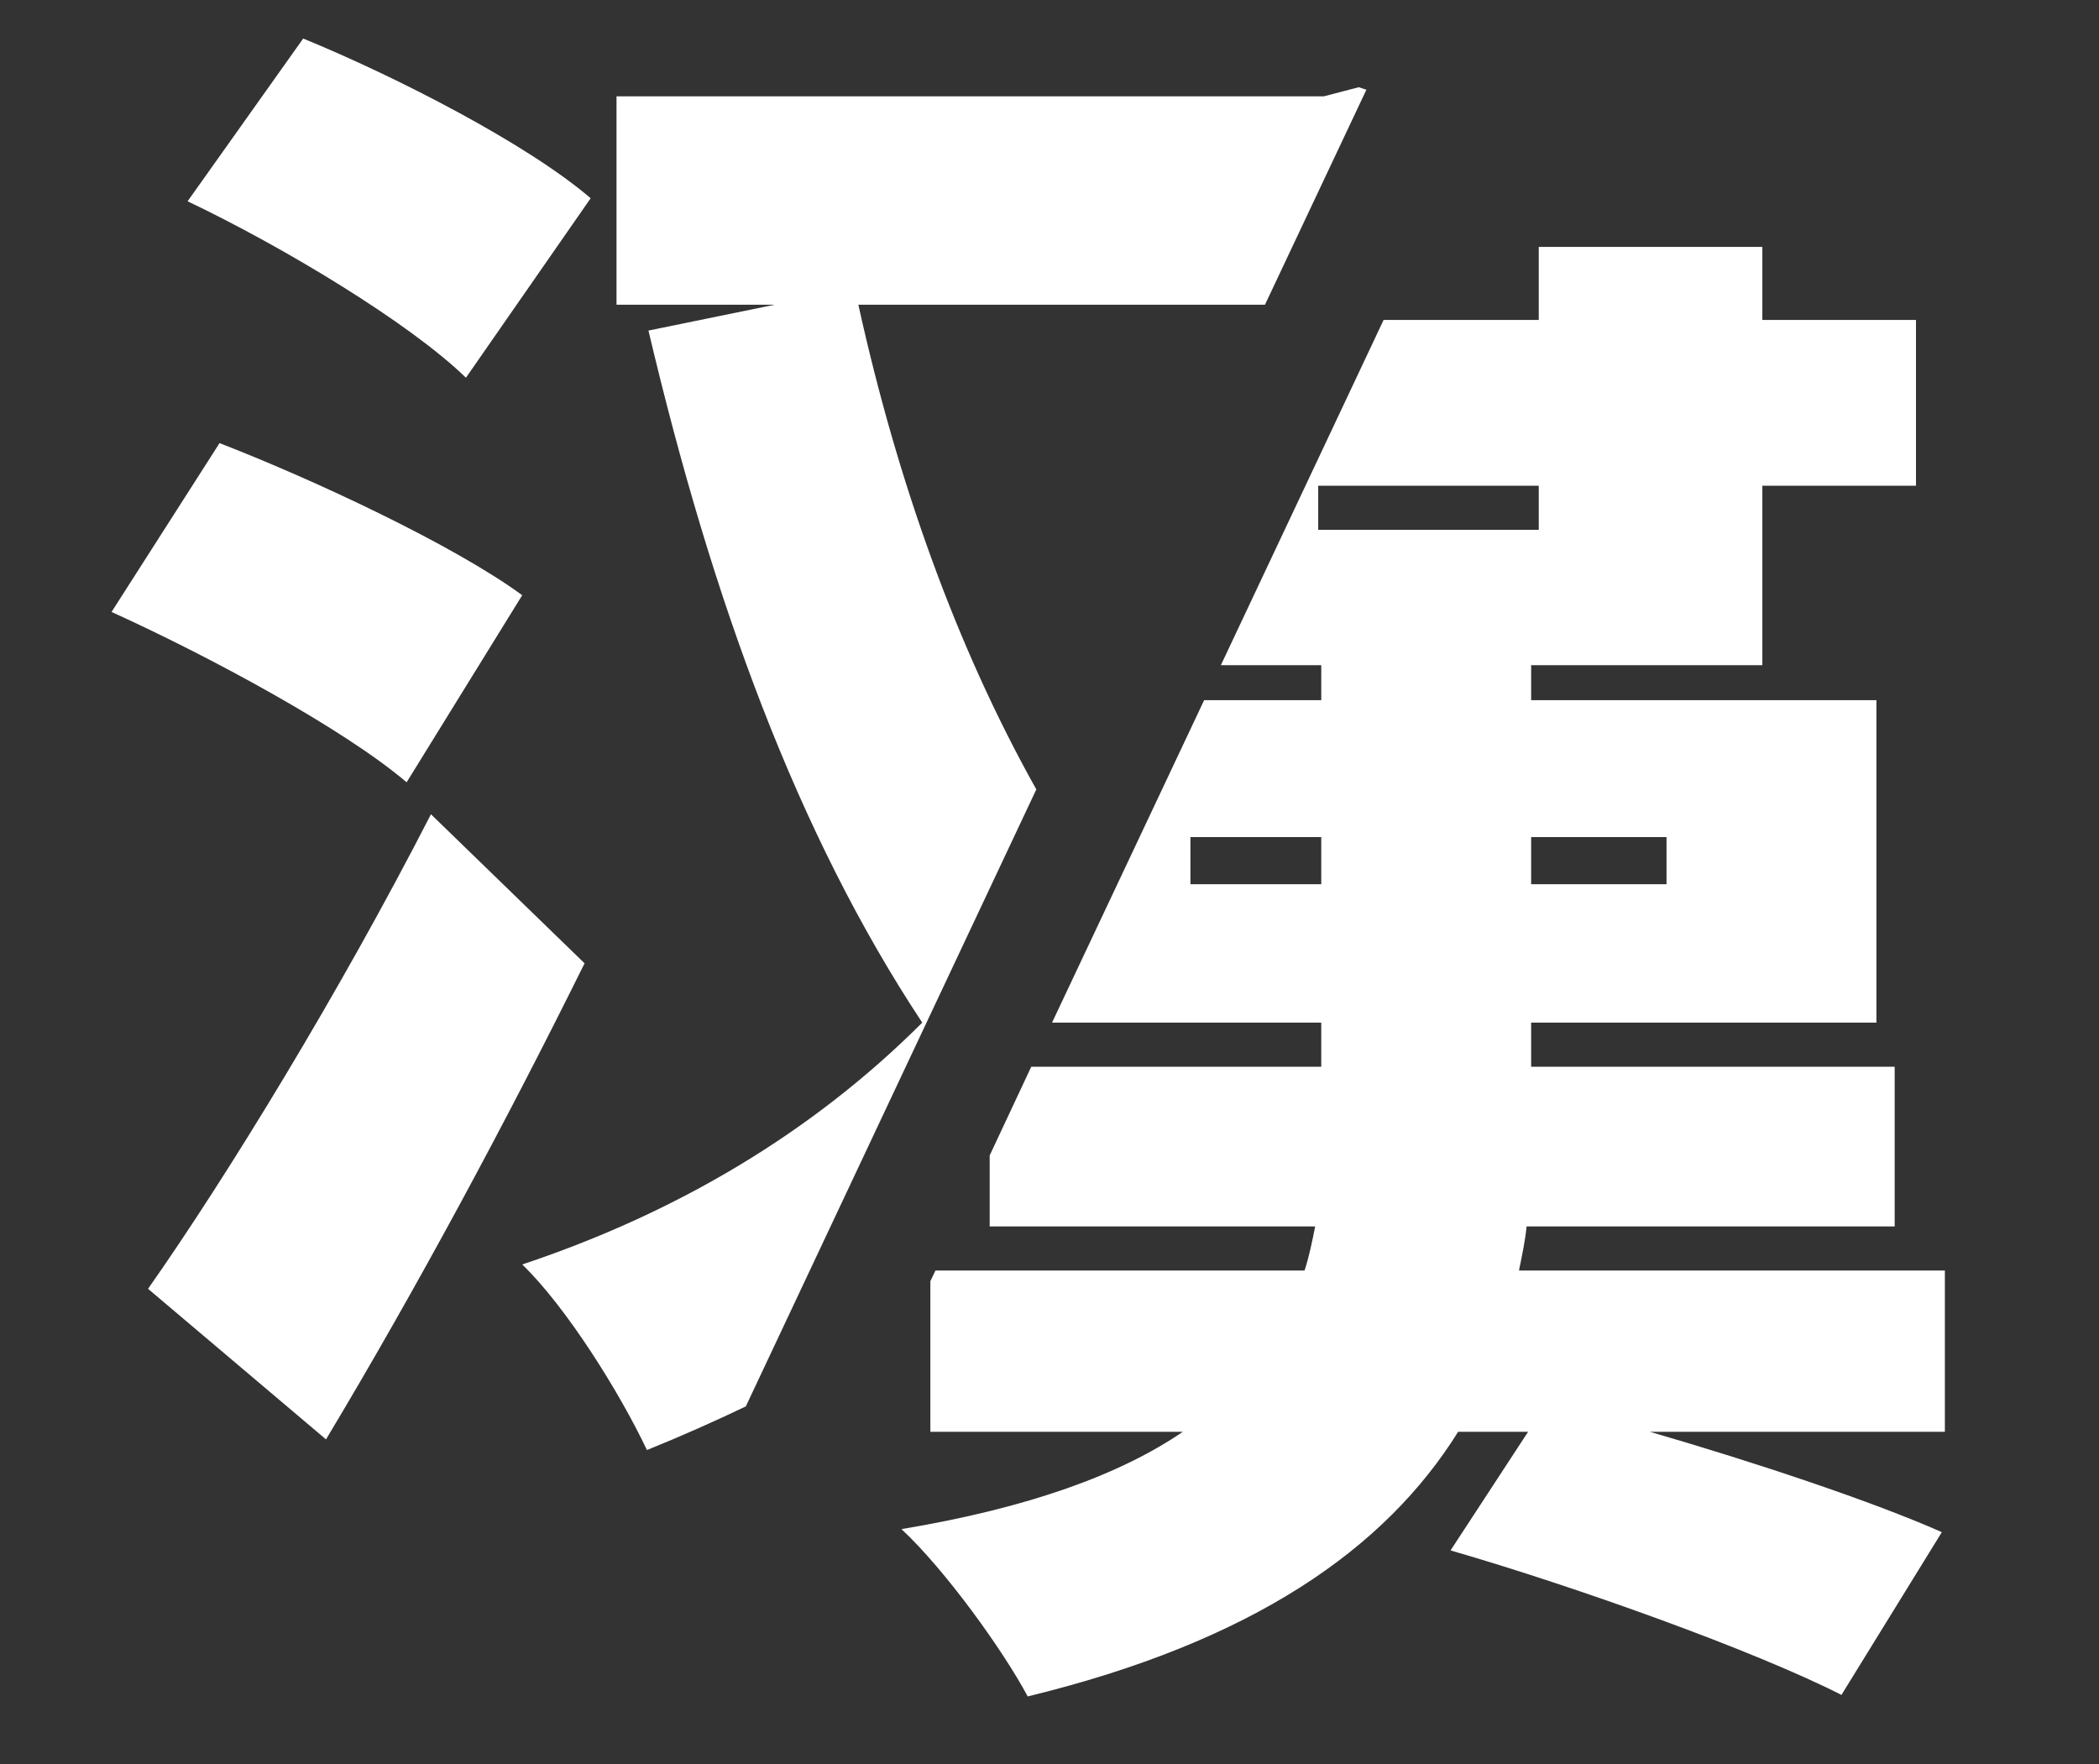
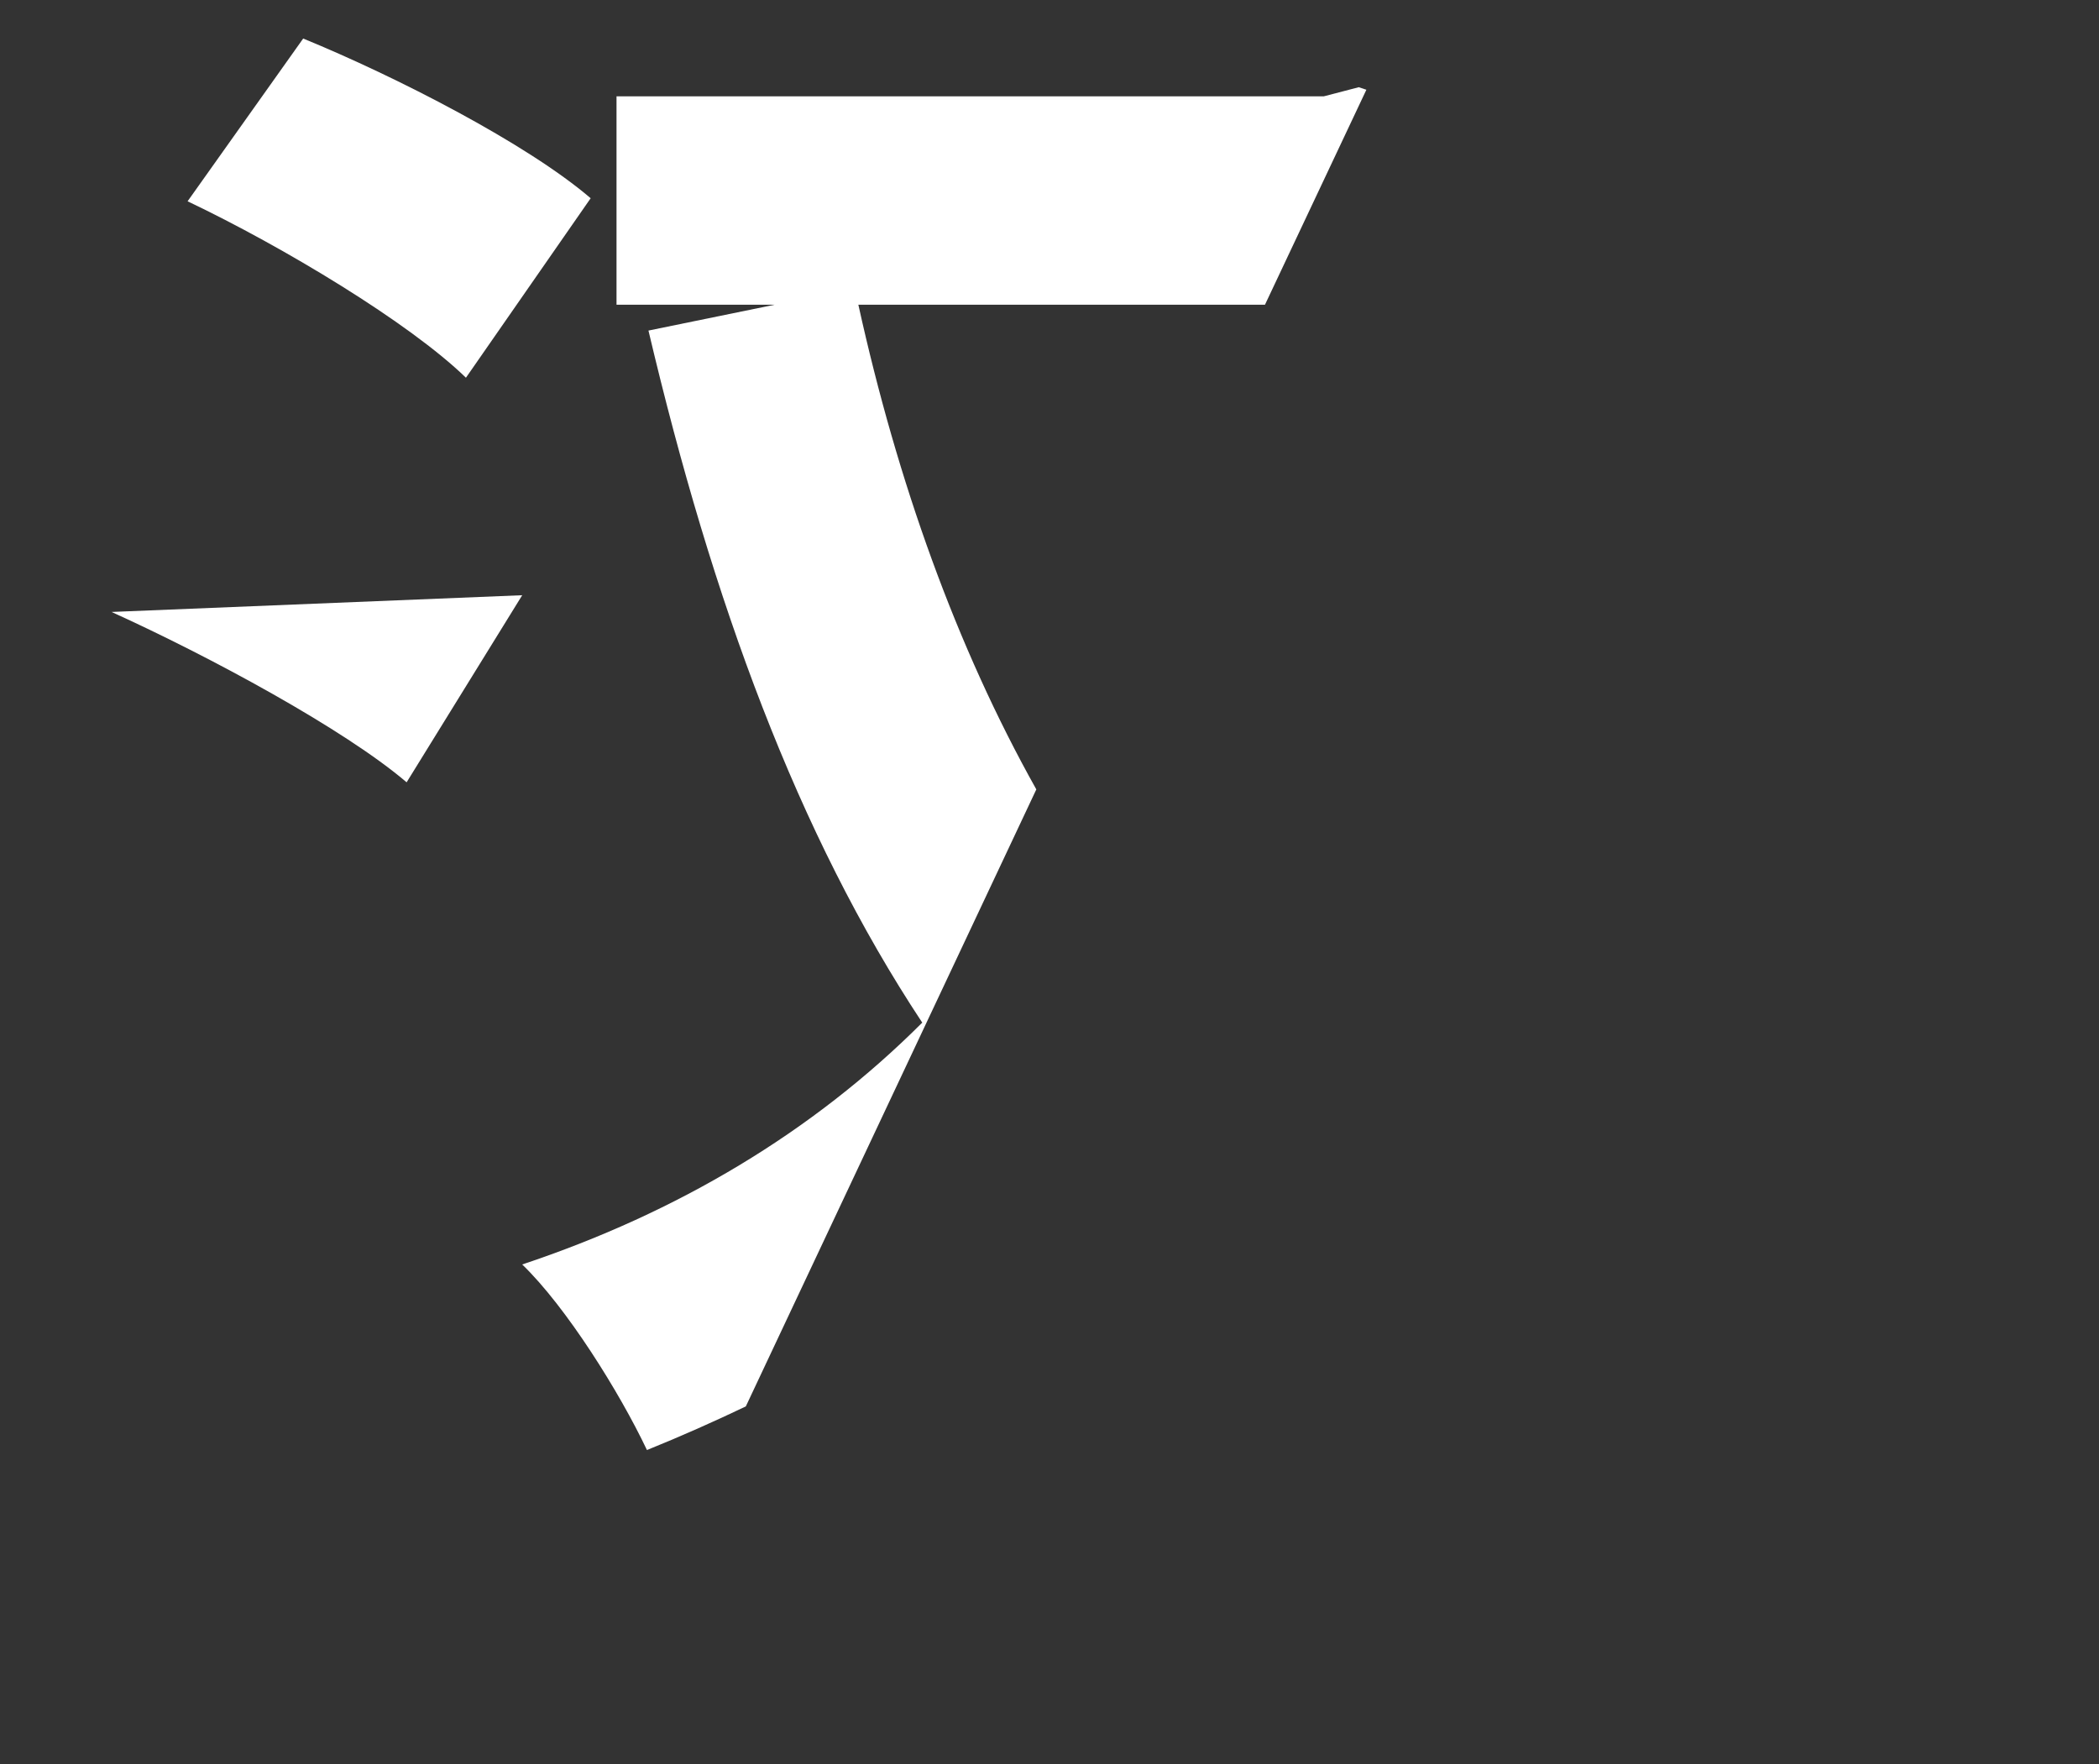
<svg xmlns="http://www.w3.org/2000/svg" version="1.1" id="Layer_1" x="0px" y="0px" viewBox="95 206 414 348" enable-background="new 95 206 414 348" xml:space="preserve">
  <rect x="95" y="206" width="414" height="348" fill="#333333" stroke="none" />
-   <path fill="#FFFFFF" d="M478.6,456.6h-84c0.6-3,1.2-5.7,1.5-8.7h72.6v-31.5H397v-8.7h68.1v-63.6H397v-6.9h45.6v-35.4h30.3v-32.7  h-30.3v-14.4h-44.1v14.4h-30.6l-32.1,68.1h19.8v6.9h-23.1l-30,63.6h53.1v8.7h-57.2l-8.2,17.5v14h64.2c-0.6,3-1.2,6-2.1,8.7h-72.8  l-1,2.1v29.7h49.8c-12.3,8.4-30.3,15-55.5,19.2c8.7,8.1,20.1,24,24.9,33c44.4-10.8,70.5-29.1,84.9-52.2h13.8l-15.3,23.4  c24.9,7.2,60,19.8,77.1,28.5l19.8-32.1c-13.5-6-36.9-13.8-57.6-19.8h58.2L478.6,456.6L478.6,456.6z M355.6,380.4h-25.8v-9.3h25.8  V380.4z M423.7,371.1v9.3H397v-9.3H423.7z M355,310.5v-8.7h43.5v8.7H355z" />
  <path fill="#FFFFFF" d="M264.3,266.1h80.2l20-42.4l-1.5-0.5l-6.9,1.8H216.6v41.1h31.2l-24.9,5.1c12.6,53.4,29.4,99.3,54,136.5  c-21.6,21.6-48.3,37.5-78.9,47.7c8.7,8.4,19.2,25.2,24.6,36.6c6.7-2.7,13.2-5.6,19.5-8.6l57.3-121.7  C283.6,333.5,272,301,264.3,266.1z" />
-   <path fill="#FFFFFF" d="M198,323.4c-13.5-9.9-41.1-22.8-59.7-30L117,326.7c19.2,8.7,45.9,23.1,58.2,33.6L198,323.4z" />
+   <path fill="#FFFFFF" d="M198,323.4L117,326.7c19.2,8.7,45.9,23.1,58.2,33.6L198,323.4z" />
  <path fill="#FFFFFF" d="M211.5,245.1c-12.6-10.8-38.4-24-56.7-31.5L132,245.7c18.9,9,43.8,24,54.9,34.8L211.5,245.1z" />
-   <path fill="#FFFFFF" d="M180,366.6c-18,35.1-40.2,71.4-55.8,93.6l35.1,29.7c18-30,35.4-62.4,51-93.9L180,366.6z" />
</svg>